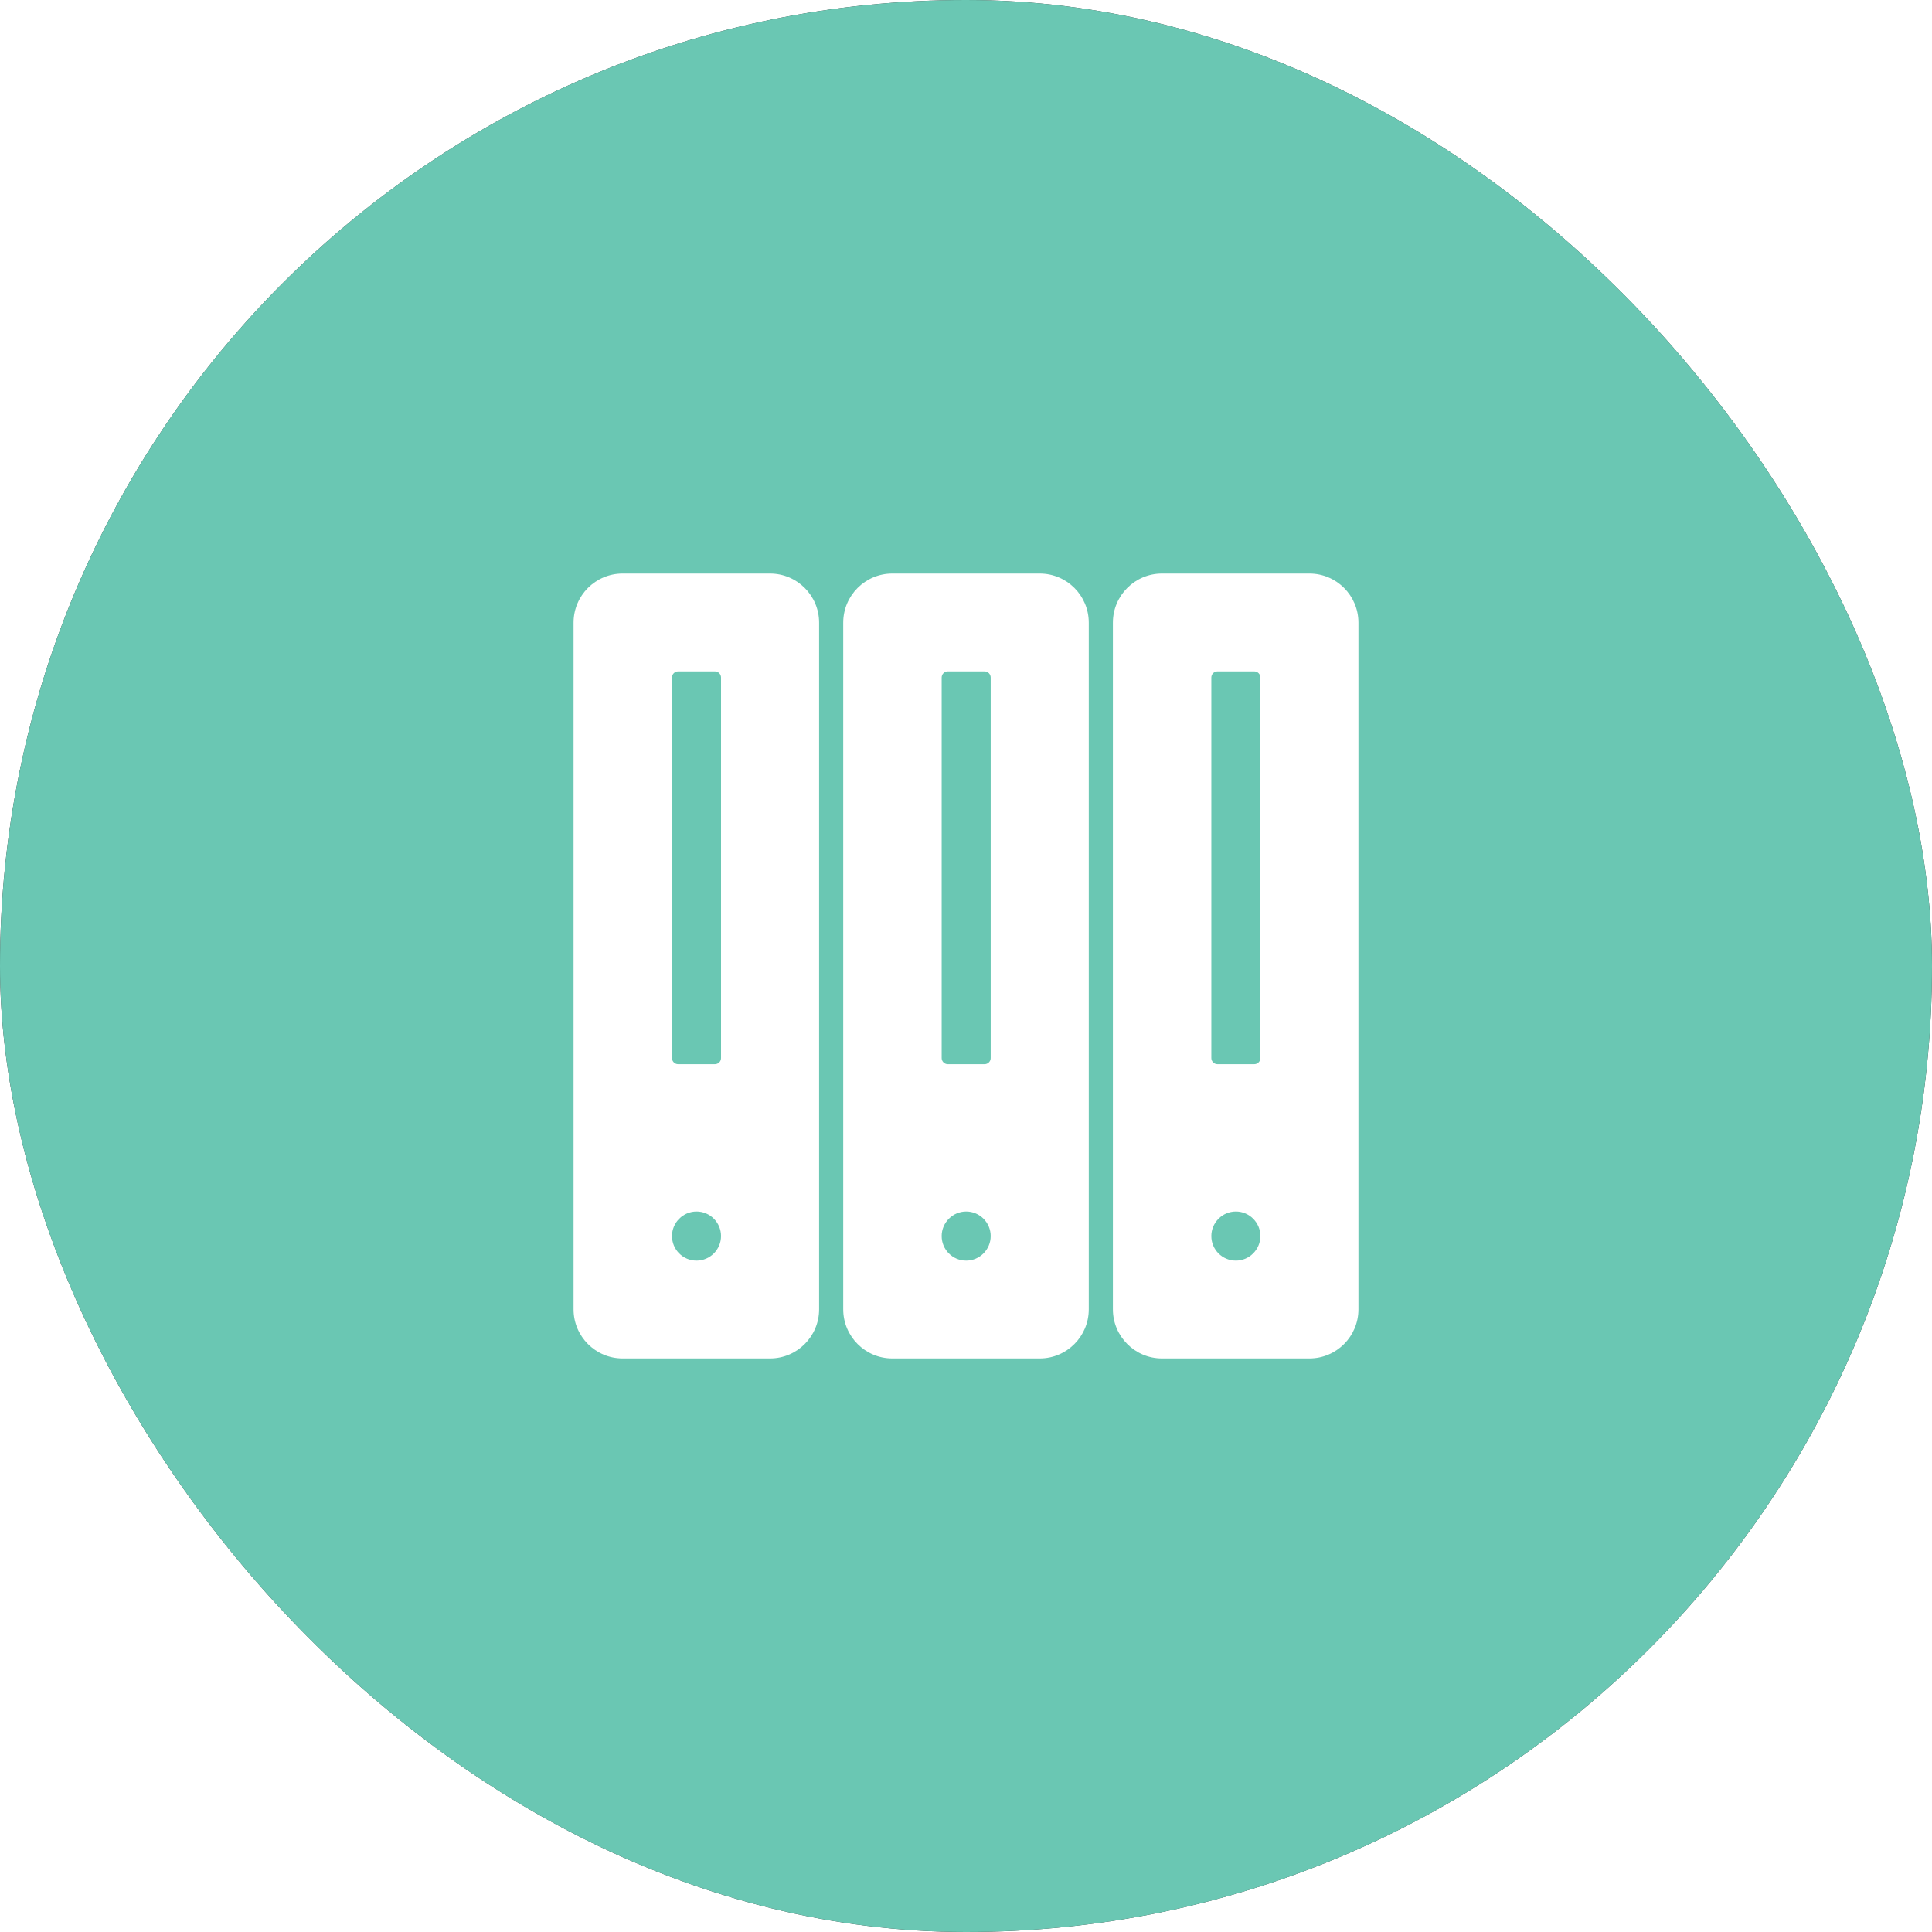
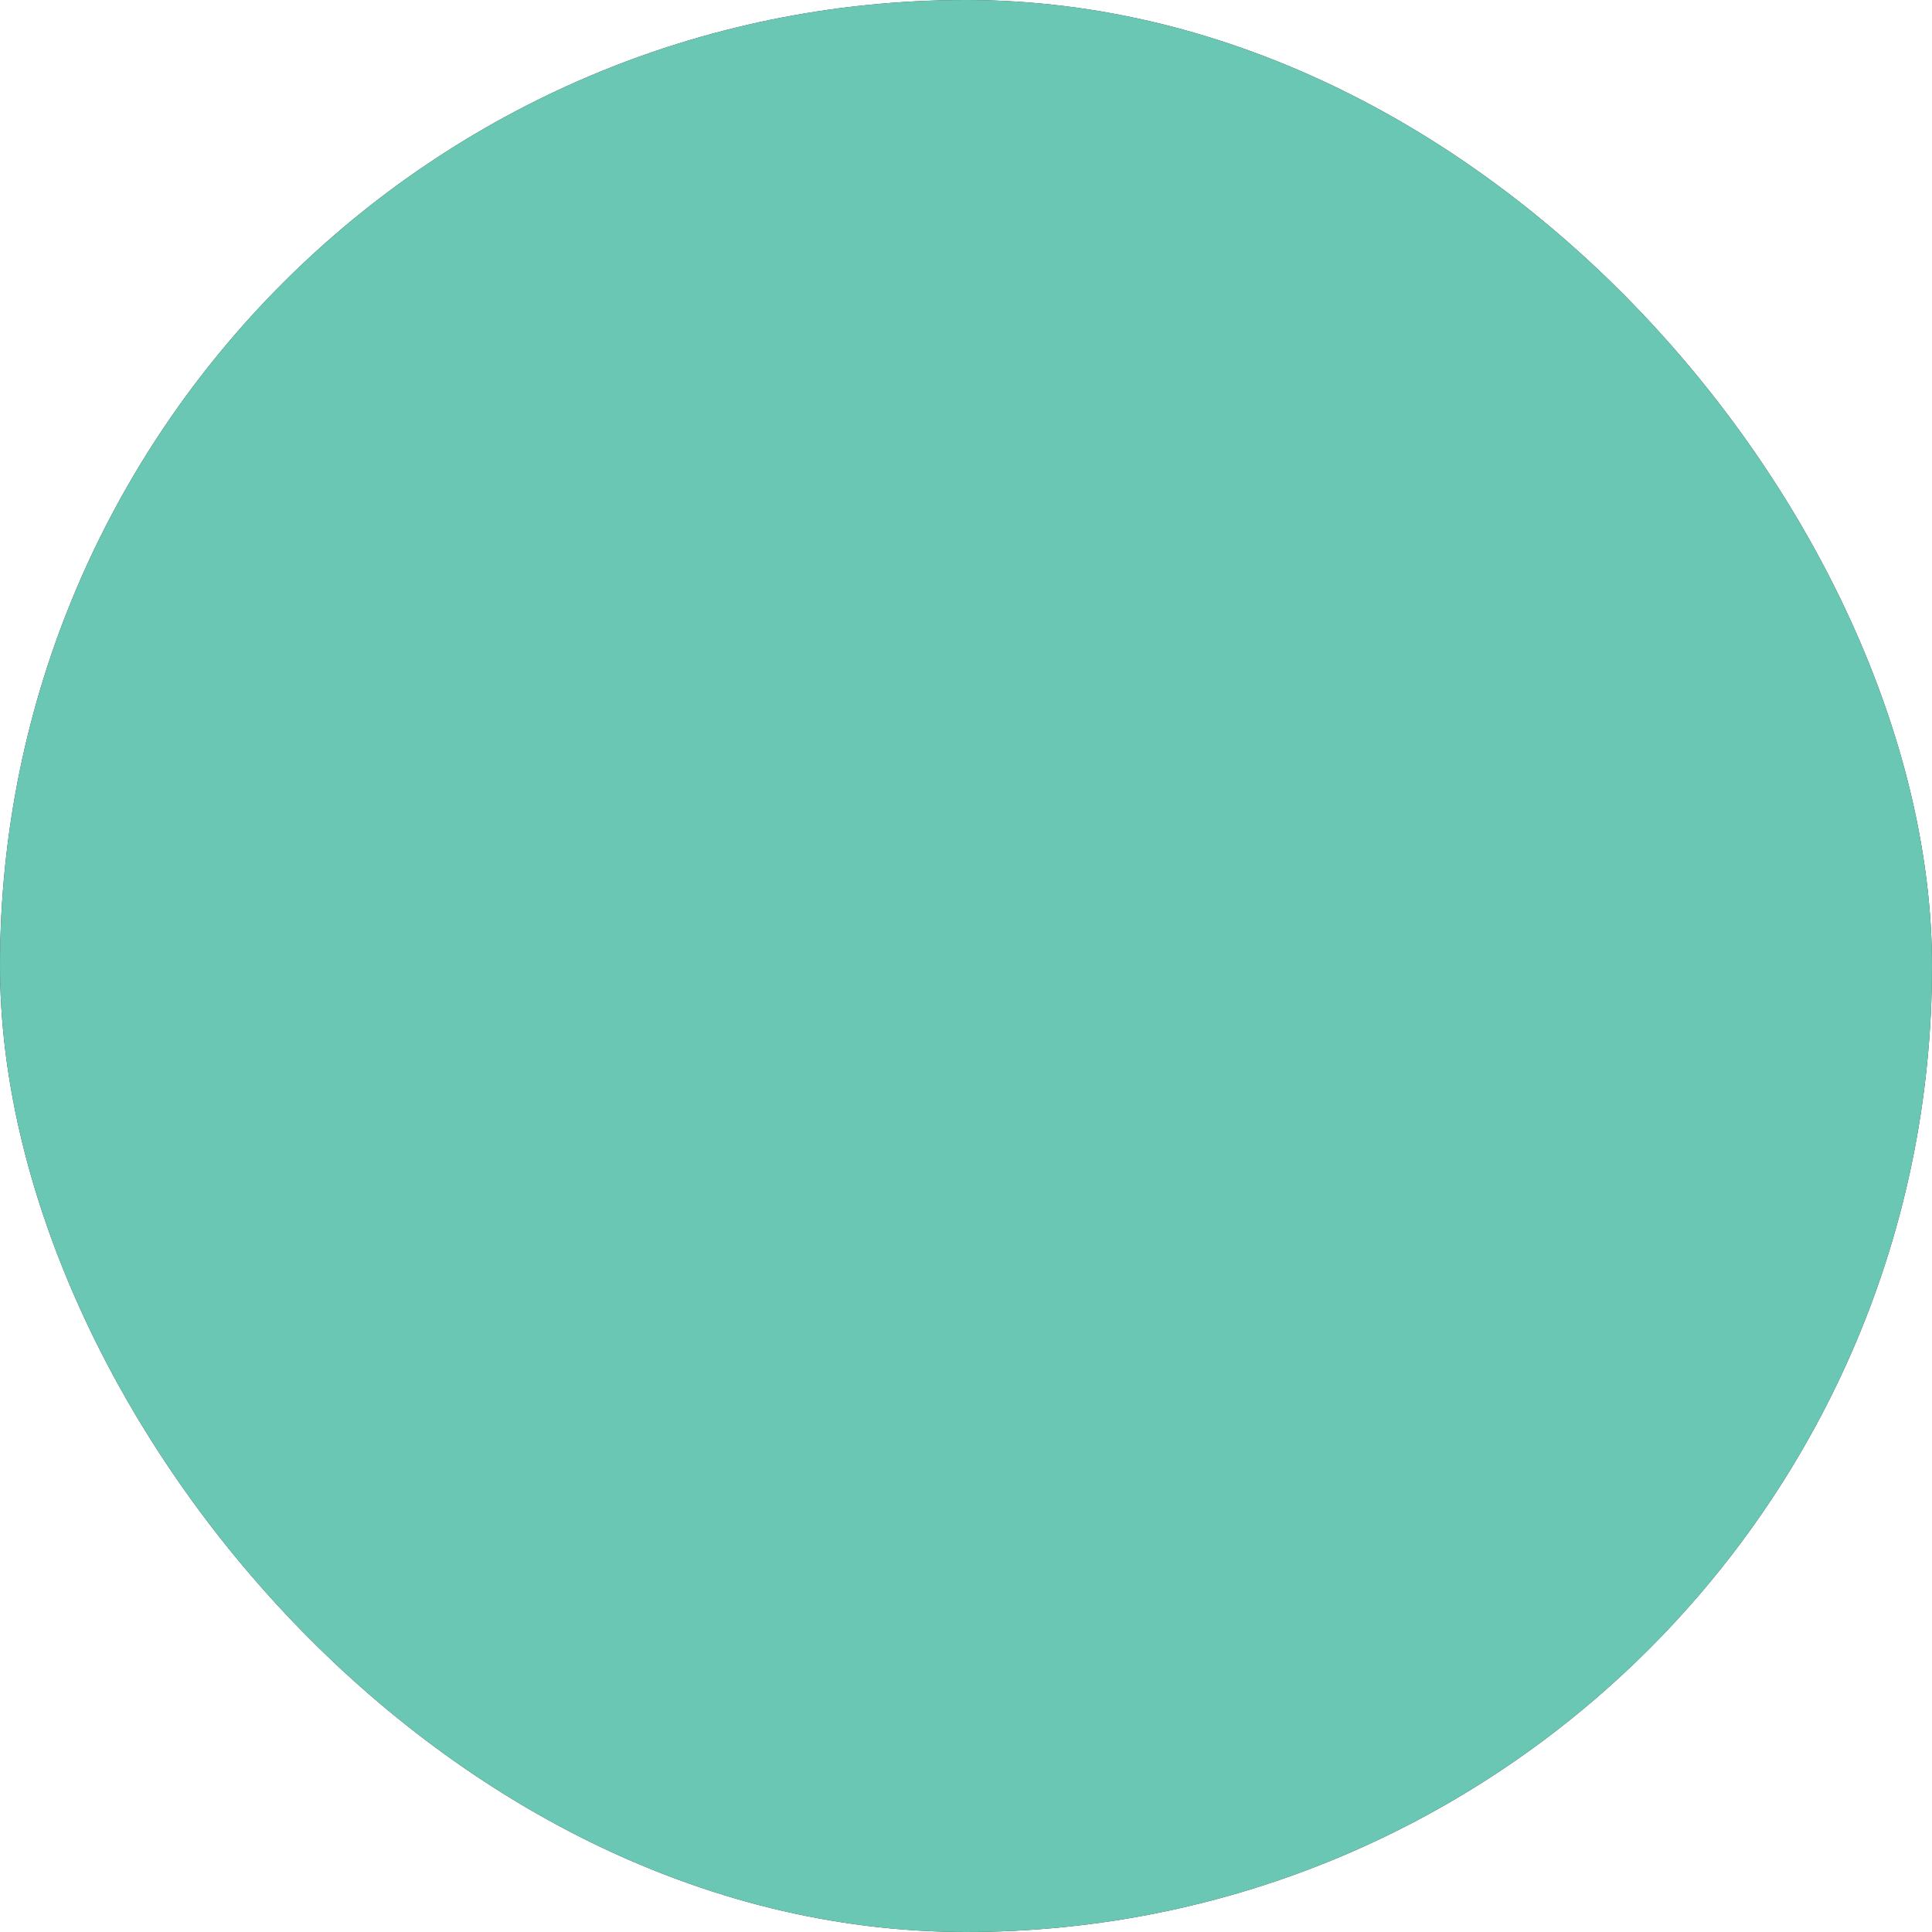
<svg xmlns="http://www.w3.org/2000/svg" viewBox="0 0 64 64" width="64" height="64" fill="none" clip-path="url(#clipPath_14)" customFrame="url(#clipPath_14)">
  <rect x="0" y="0" width="64" height="64" fill="#333333" stroke="none" />
  <defs>
    <clipPath id="clipPath_14">
      <rect width="64" height="64" x="0" y="0" rx="32" fill="rgb(255,255,255)" />
    </clipPath>
    <clipPath id="clipPath_15">
-       <rect width="30" height="30" x="17" y="17" fill="rgb(255,255,255)" />
-     </clipPath>
+       </clipPath>
  </defs>
  <rect id="容器 1776" width="64" height="64" x="0" y="0" rx="32" fill="rgb(106,199,179)" />
  <g id="案件,档案,档案夹 1" clip-path="url(#clipPath_15)" customFrame="url(#clipPath_15)">
    <rect id="案件,档案,档案夹 1" width="30" height="30" x="17" y="17" />
-     <path id="矢量 557" d="M25.509 19L20.624 19C19.728 19 19 19.727 19 20.627L19 43.373C19 44.271 19.728 45 20.624 45L25.509 45C26.405 45 27.134 44.271 27.134 43.373L27.134 20.627C27.134 19.727 26.405 19 25.509 19ZM22.261 40.946C22.261 40.723 22.352 40.519 22.5 40.372C22.647 40.224 22.85 40.133 23.073 40.133C23.297 40.133 23.5 40.224 23.647 40.372C23.794 40.519 23.885 40.723 23.885 40.946C23.885 41.17 23.794 41.373 23.647 41.521C23.5 41.668 23.297 41.76 23.073 41.76C22.624 41.76 22.261 41.396 22.261 40.946ZM23.885 35.05C23.885 35.162 23.794 35.253 23.682 35.253L22.464 35.253C22.352 35.253 22.261 35.162 22.261 35.05L22.261 22.444C22.261 22.332 22.352 22.241 22.464 22.241L23.682 22.241C23.794 22.241 23.885 22.332 23.885 22.444L23.885 35.05ZM34.443 19L29.557 19C28.662 19 27.933 19.727 27.933 20.627L27.933 43.373C27.933 44.271 28.662 45 29.557 45L34.443 45C35.339 45 36.067 44.271 36.067 43.373L36.067 20.627C36.067 19.727 35.339 19 34.443 19ZM31.194 40.946C31.194 40.723 31.286 40.519 31.433 40.372C31.58 40.224 31.783 40.133 32.006 40.133C32.23 40.133 32.433 40.224 32.58 40.372C32.727 40.519 32.818 40.723 32.818 40.946C32.818 41.17 32.727 41.373 32.58 41.521C32.433 41.668 32.23 41.76 32.006 41.76C31.557 41.76 31.194 41.396 31.194 40.946ZM32.818 35.05C32.818 35.162 32.727 35.253 32.615 35.253L31.397 35.253C31.286 35.253 31.194 35.162 31.194 35.05L31.194 22.444C31.194 22.332 31.286 22.241 31.397 22.241L32.615 22.241C32.727 22.241 32.818 22.332 32.818 22.444L32.818 35.05ZM43.376 19L38.49 19C37.595 19 36.866 19.727 36.866 20.627L36.866 43.373C36.866 44.271 37.595 45 38.49 45L43.376 45C44.272 45 45 44.271 45 43.373L45 20.627C45 19.727 44.272 19 43.376 19ZM40.127 40.946C40.127 40.723 40.219 40.519 40.366 40.372C40.513 40.224 40.716 40.133 40.94 40.133C41.163 40.133 41.366 40.224 41.513 40.372C41.66 40.519 41.752 40.723 41.752 40.946C41.752 41.17 41.66 41.373 41.513 41.521C41.366 41.668 41.163 41.76 40.94 41.76C40.49 41.76 40.127 41.396 40.127 40.946ZM41.752 35.05C41.752 35.162 41.66 35.253 41.549 35.253L40.33 35.253C40.219 35.253 40.127 35.162 40.127 35.05L40.127 22.444C40.127 22.332 40.219 22.241 40.33 22.241L41.549 22.241C41.66 22.241 41.752 22.332 41.752 22.444L41.752 35.05Z" fill="rgb(255,255,255)" fill-rule="nonzero" />
  </g>
</svg>